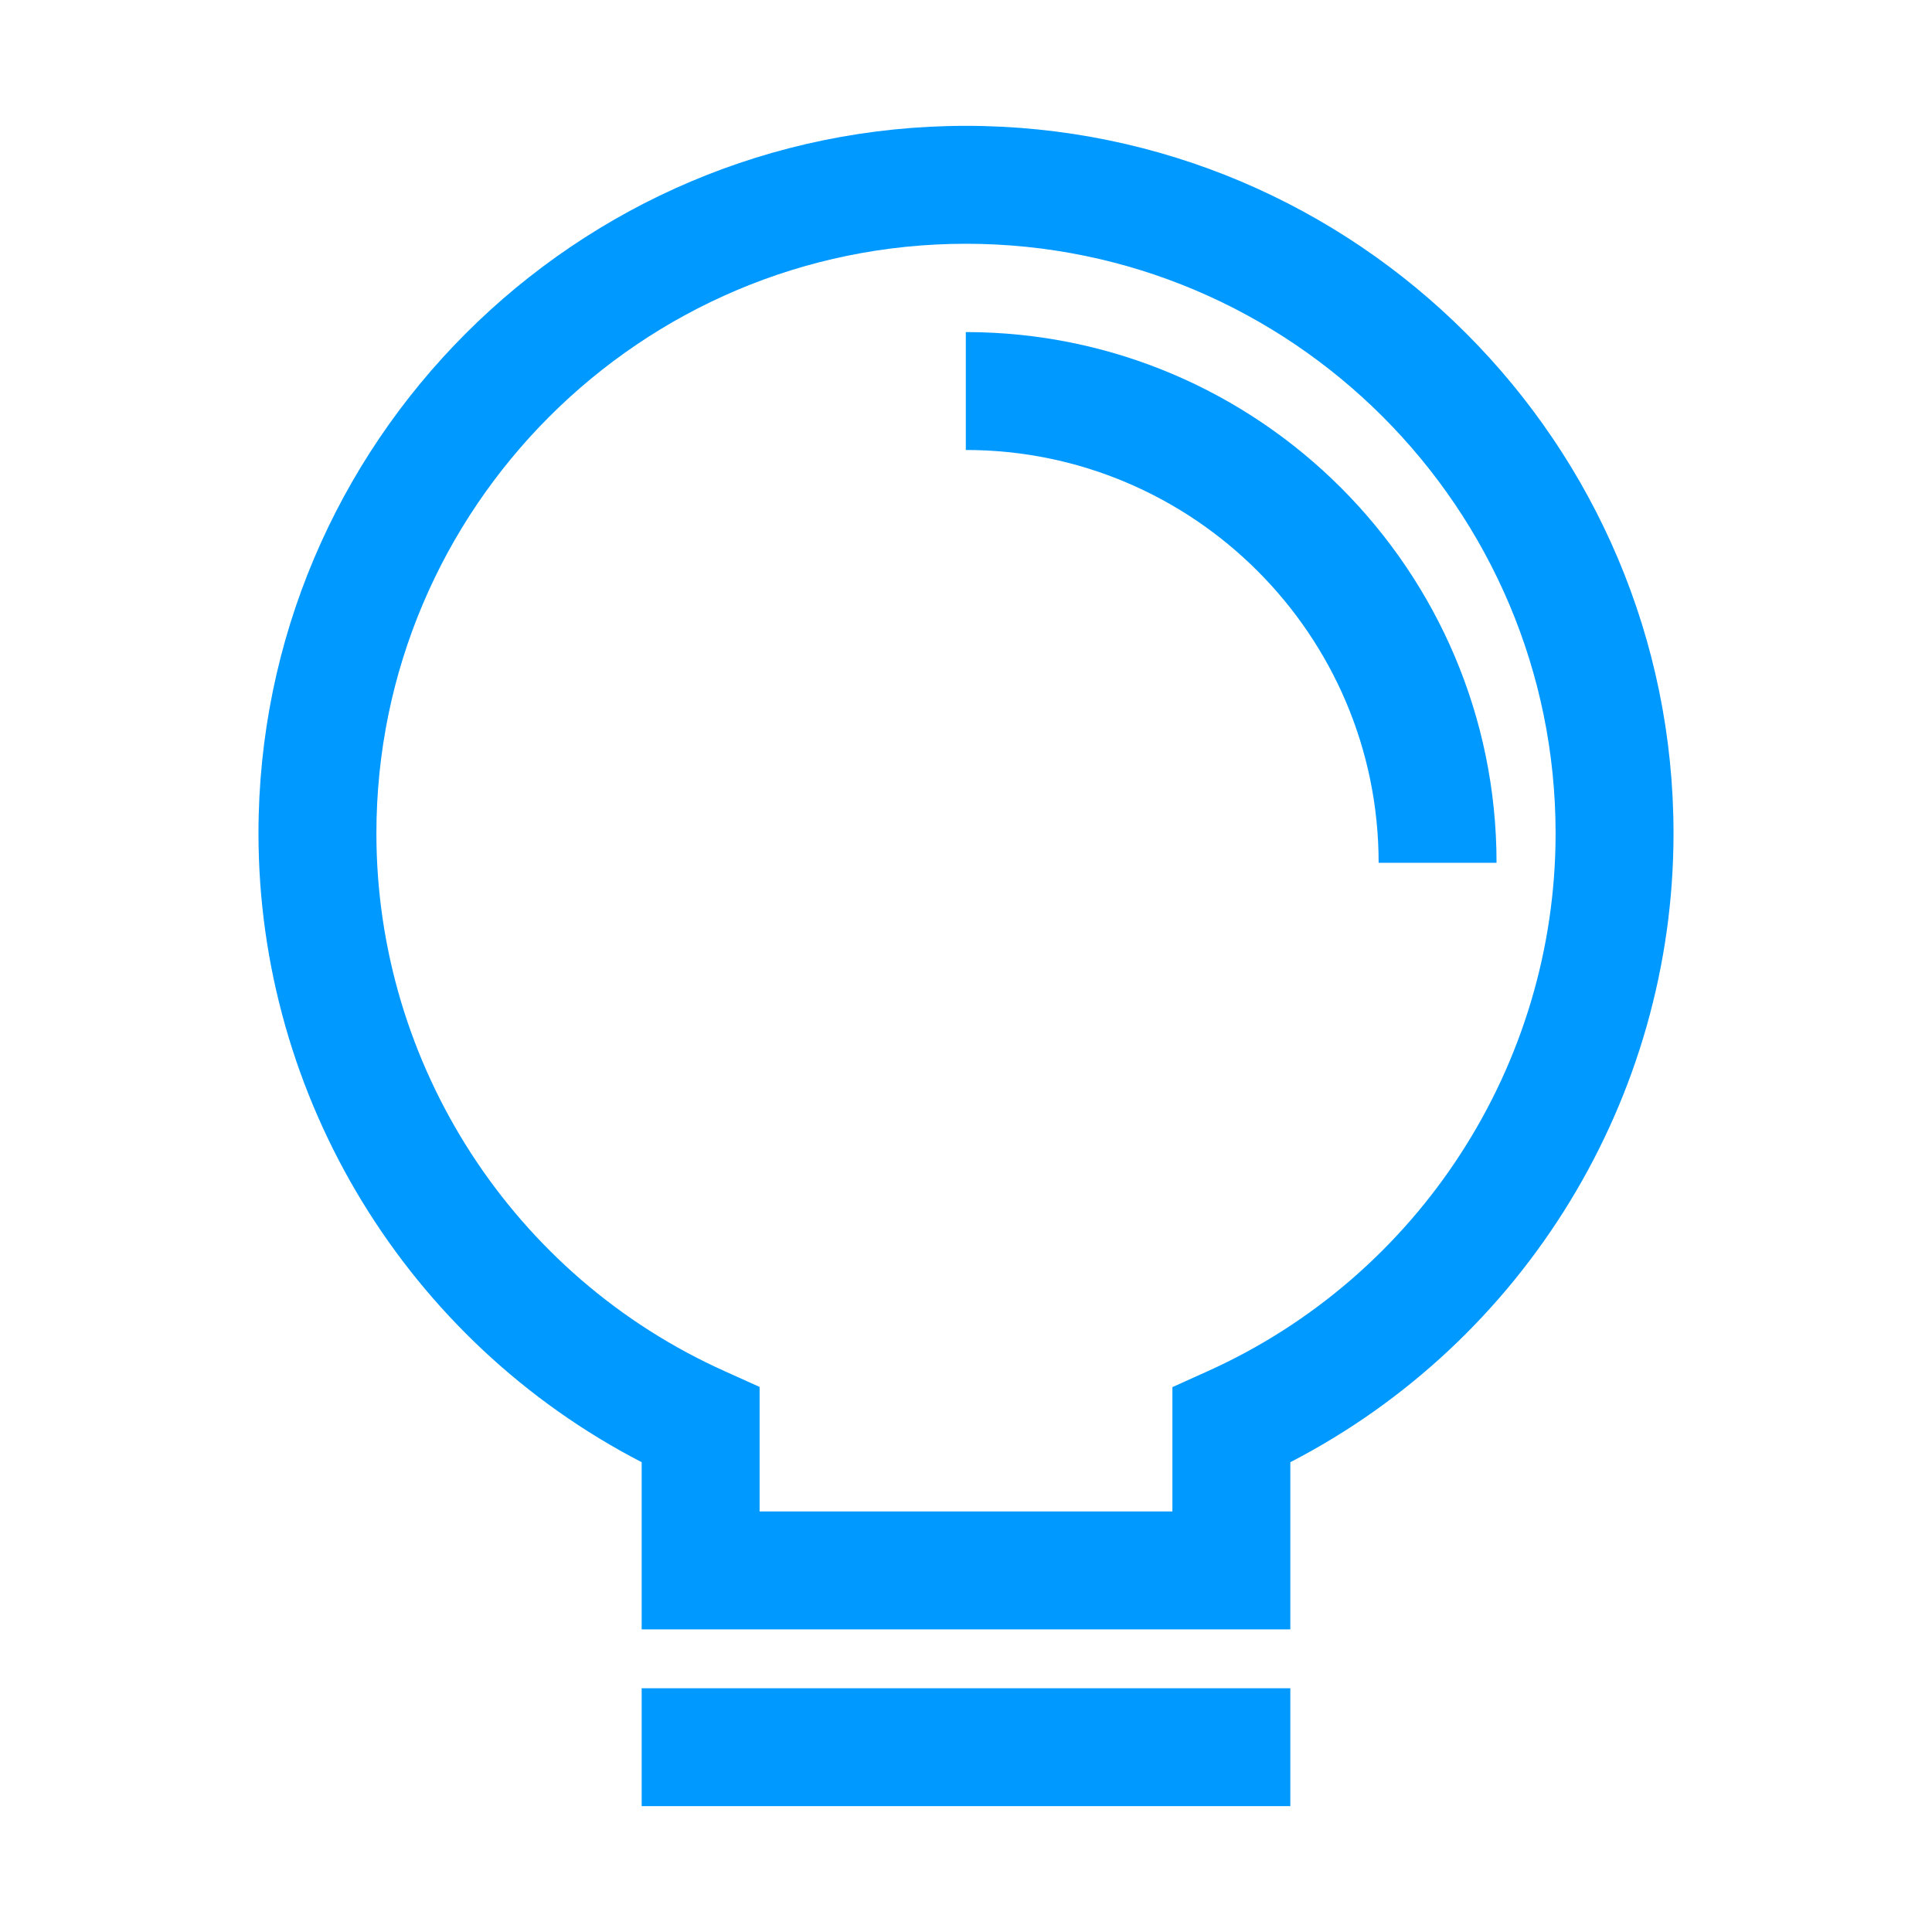
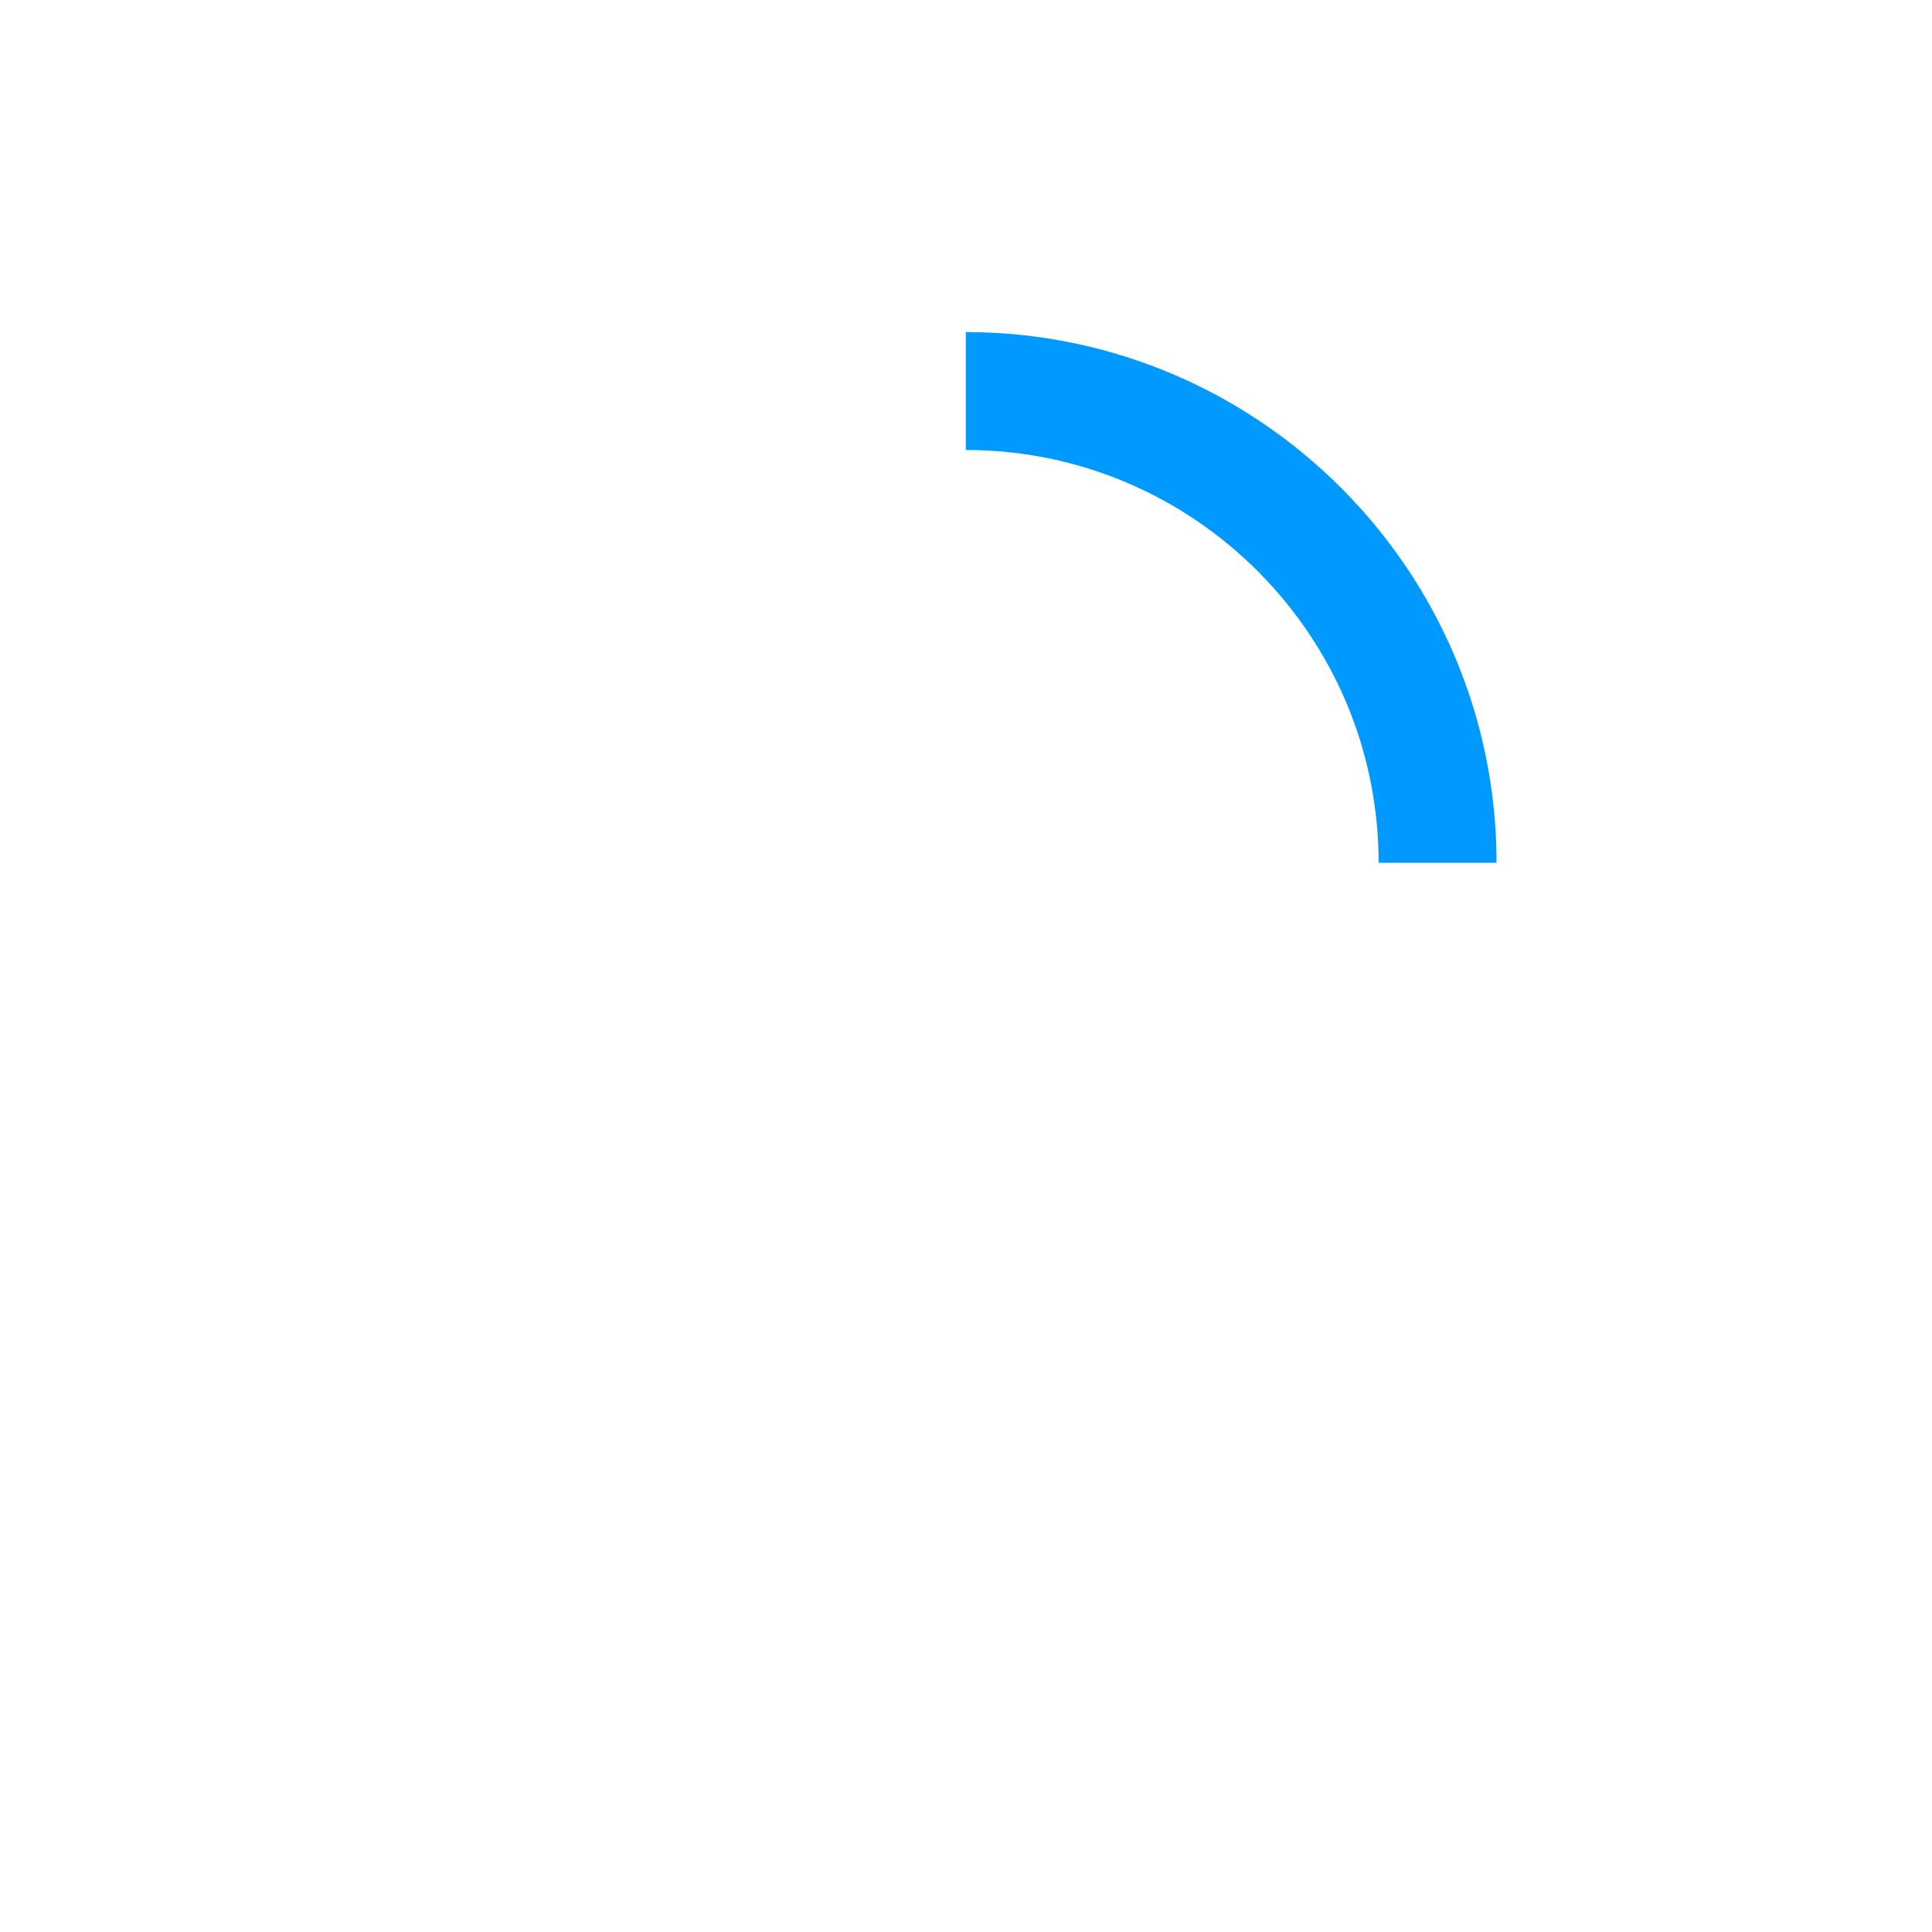
<svg xmlns="http://www.w3.org/2000/svg" t="1717120349636" class="icon" viewBox="0 0 1024 1024" version="1.1" p-id="5416" width="300" height="300">
-   <path d="M683.9 863.6H340.1V775C216.1 710.9 137 582.3 137 441.7c0-206.8 168.2-375 375-375s375 168.2 375 375c0 140.6-79.1 269.2-203.1 333.3v88.6z m-281.3-62.5h218.8v-65.9l18.4-8.3C752 676.5 824.5 564.5 824.5 441.7c0-172.3-140.2-312.5-312.5-312.5S199.5 269.4 199.5 441.7c0 122.8 72.5 234.8 184.7 285.1l18.4 8.3v66zM340.1 894.8h343.8v62.5H340.1z" p-id="5417" fill="#0099ff" />
  <path d="M793.2 457.3h-62.5c0-120.6-98.1-218.8-218.8-218.8V176c155.2 0.1 281.3 126.2 281.3 281.3z" p-id="5418" fill="#0099ff" />
</svg>